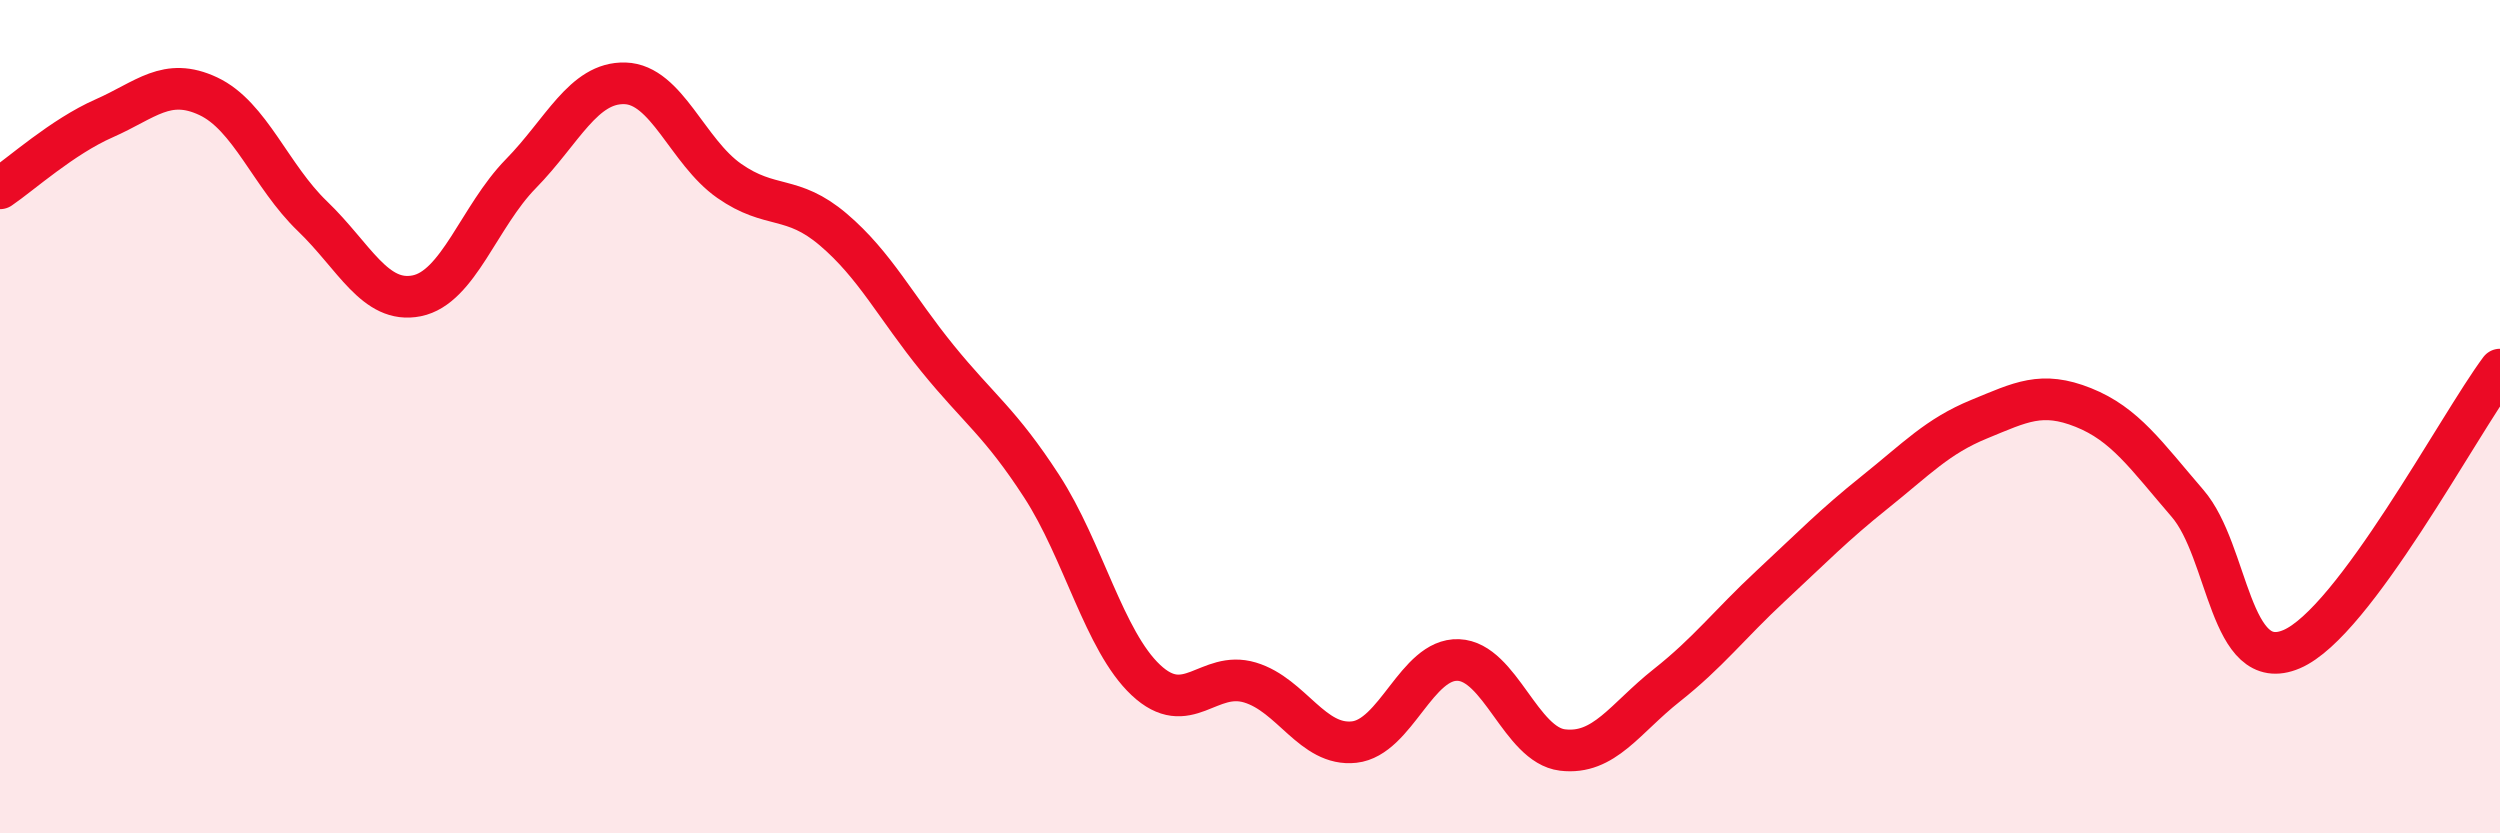
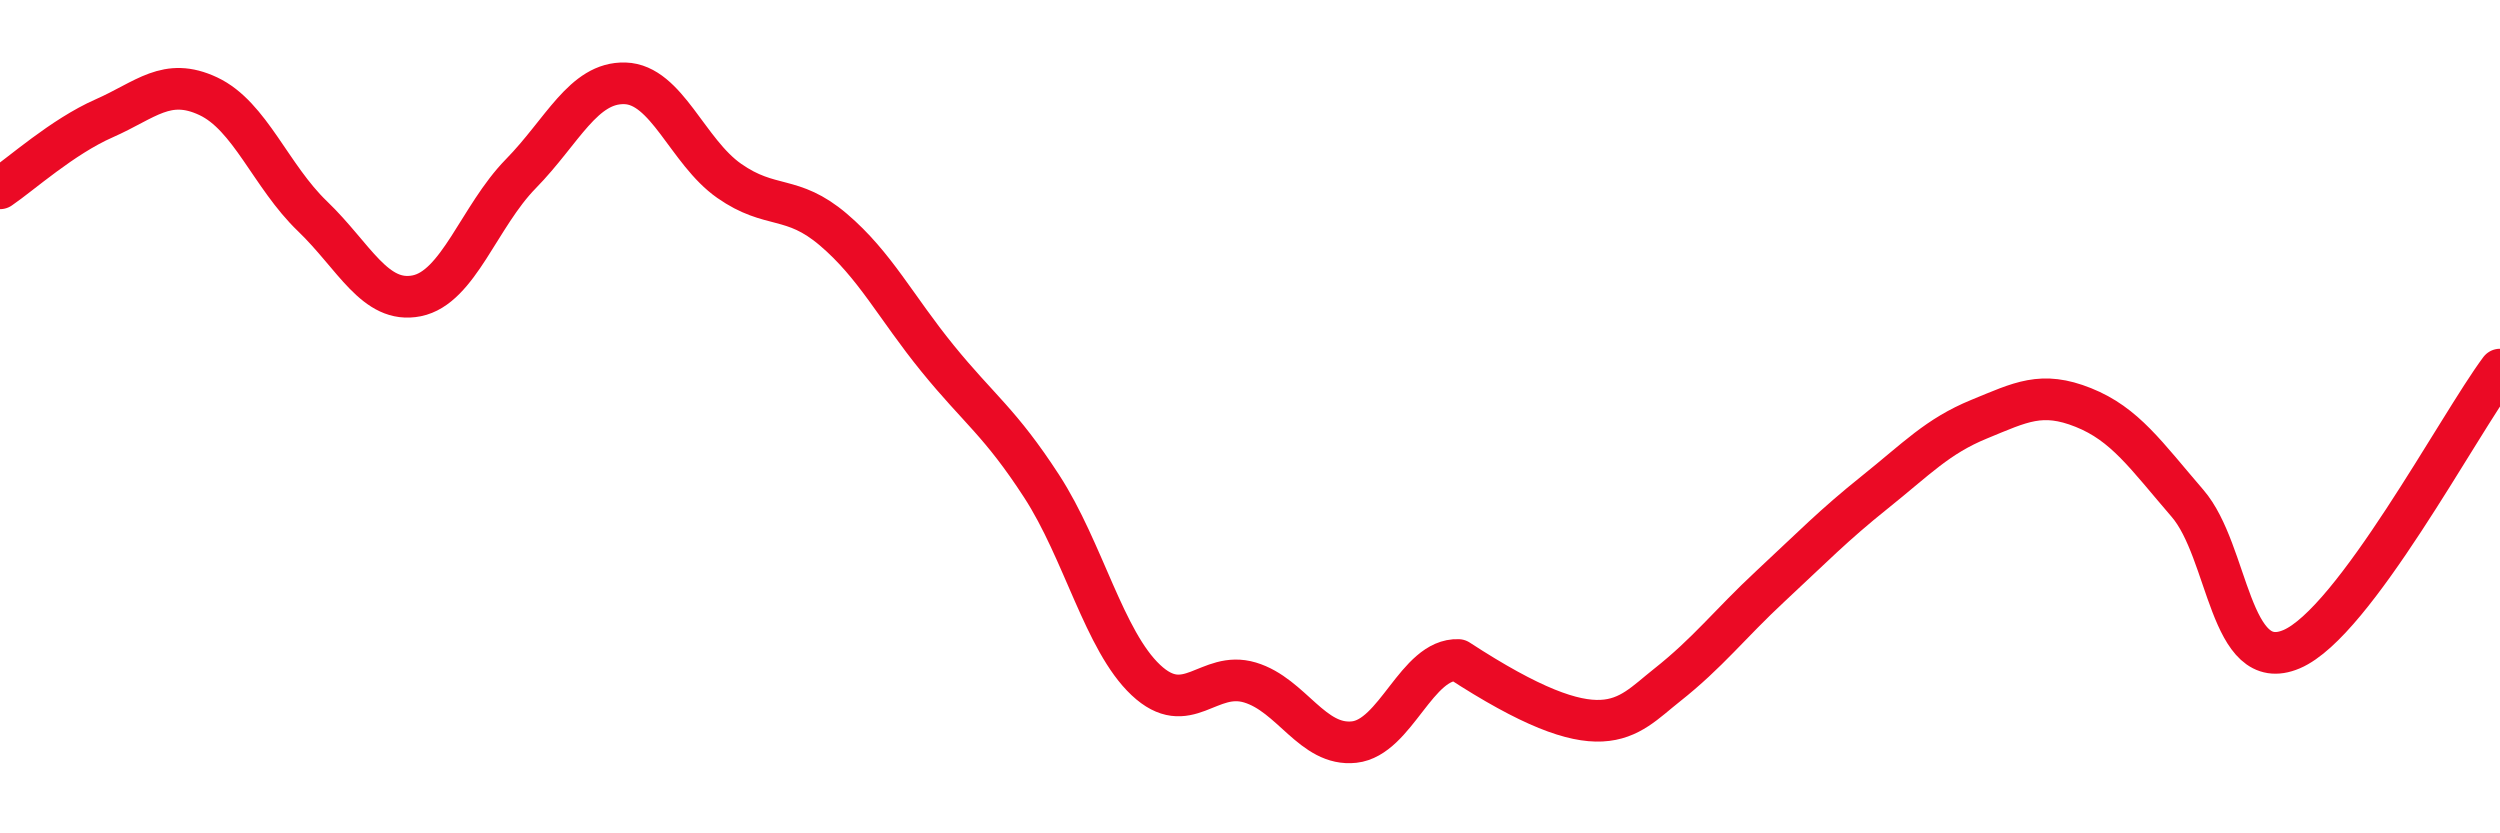
<svg xmlns="http://www.w3.org/2000/svg" width="60" height="20" viewBox="0 0 60 20">
-   <path d="M 0,4.52 C 0.5,4.18 1.5,3.28 2.5,2.84 C 3.5,2.4 4,1.84 5,2.31 C 6,2.78 6.5,4.23 7.5,5.19 C 8.5,6.15 9,7.3 10,7.1 C 11,6.9 11.5,5.19 12.5,4.17 C 13.5,3.15 14,1.97 15,2 C 16,2.03 16.5,3.64 17.5,4.34 C 18.5,5.04 19,4.66 20,5.51 C 21,6.36 21.5,7.37 22.5,8.6 C 23.5,9.83 24,10.13 25,11.67 C 26,13.21 26.5,15.38 27.5,16.32 C 28.5,17.26 29,16.08 30,16.38 C 31,16.68 31.5,17.92 32.5,17.81 C 33.5,17.7 34,15.8 35,15.84 C 36,15.88 36.5,17.88 37.5,18 C 38.5,18.12 39,17.24 40,16.45 C 41,15.66 41.5,14.99 42.5,14.06 C 43.5,13.13 44,12.61 45,11.81 C 46,11.01 46.5,10.47 47.5,10.06 C 48.5,9.65 49,9.38 50,9.78 C 51,10.18 51.5,10.92 52.5,12.08 C 53.5,13.24 53.5,16.22 55,15.58 C 56.5,14.94 59,10.21 60,8.87L60 20L0 20Z" fill="#EB0A25" opacity="0.1" stroke-linecap="round" stroke-linejoin="round" />
-   <path d="M 0,4.52 C 0.5,4.18 1.5,3.28 2.5,2.84 C 3.5,2.4 4,1.84 5,2.31 C 6,2.78 6.5,4.23 7.5,5.19 C 8.5,6.15 9,7.3 10,7.1 C 11,6.9 11.5,5.19 12.5,4.17 C 13.5,3.15 14,1.97 15,2 C 16,2.03 16.5,3.64 17.5,4.34 C 18.5,5.04 19,4.66 20,5.51 C 21,6.36 21.5,7.37 22.5,8.6 C 23.5,9.83 24,10.13 25,11.67 C 26,13.21 26.5,15.38 27.5,16.32 C 28.5,17.26 29,16.08 30,16.38 C 31,16.68 31.5,17.92 32.5,17.81 C 33.5,17.7 34,15.8 35,15.84 C 36,15.88 36.5,17.88 37.5,18 C 38.5,18.12 39,17.24 40,16.45 C 41,15.66 41.5,14.99 42.5,14.06 C 43.5,13.13 44,12.61 45,11.81 C 46,11.01 46.5,10.47 47.5,10.06 C 48.5,9.65 49,9.38 50,9.78 C 51,10.18 51.5,10.92 52.5,12.08 C 53.5,13.24 53.5,16.22 55,15.58 C 56.5,14.94 59,10.21 60,8.87" stroke="#EB0A25" stroke-width="1" fill="none" stroke-linecap="round" stroke-linejoin="round" />
+   <path d="M 0,4.52 C 0.5,4.18 1.5,3.28 2.5,2.84 C 3.5,2.4 4,1.84 5,2.31 C 6,2.78 6.5,4.23 7.5,5.19 C 8.5,6.15 9,7.3 10,7.1 C 11,6.9 11.5,5.19 12.5,4.17 C 13.5,3.15 14,1.97 15,2 C 16,2.03 16.5,3.64 17.5,4.34 C 18.5,5.04 19,4.66 20,5.51 C 21,6.36 21.5,7.37 22.5,8.6 C 23.5,9.83 24,10.13 25,11.67 C 26,13.21 26.5,15.38 27.5,16.32 C 28.5,17.26 29,16.08 30,16.38 C 31,16.68 31.5,17.92 32.5,17.81 C 33.5,17.7 34,15.8 35,15.84 C 38.5,18.12 39,17.24 40,16.45 C 41,15.66 41.5,14.99 42.5,14.06 C 43.5,13.13 44,12.61 45,11.81 C 46,11.01 46.5,10.47 47.5,10.06 C 48.5,9.65 49,9.38 50,9.78 C 51,10.18 51.5,10.92 52.5,12.08 C 53.5,13.24 53.5,16.22 55,15.58 C 56.5,14.94 59,10.21 60,8.87" stroke="#EB0A25" stroke-width="1" fill="none" stroke-linecap="round" stroke-linejoin="round" />
</svg>